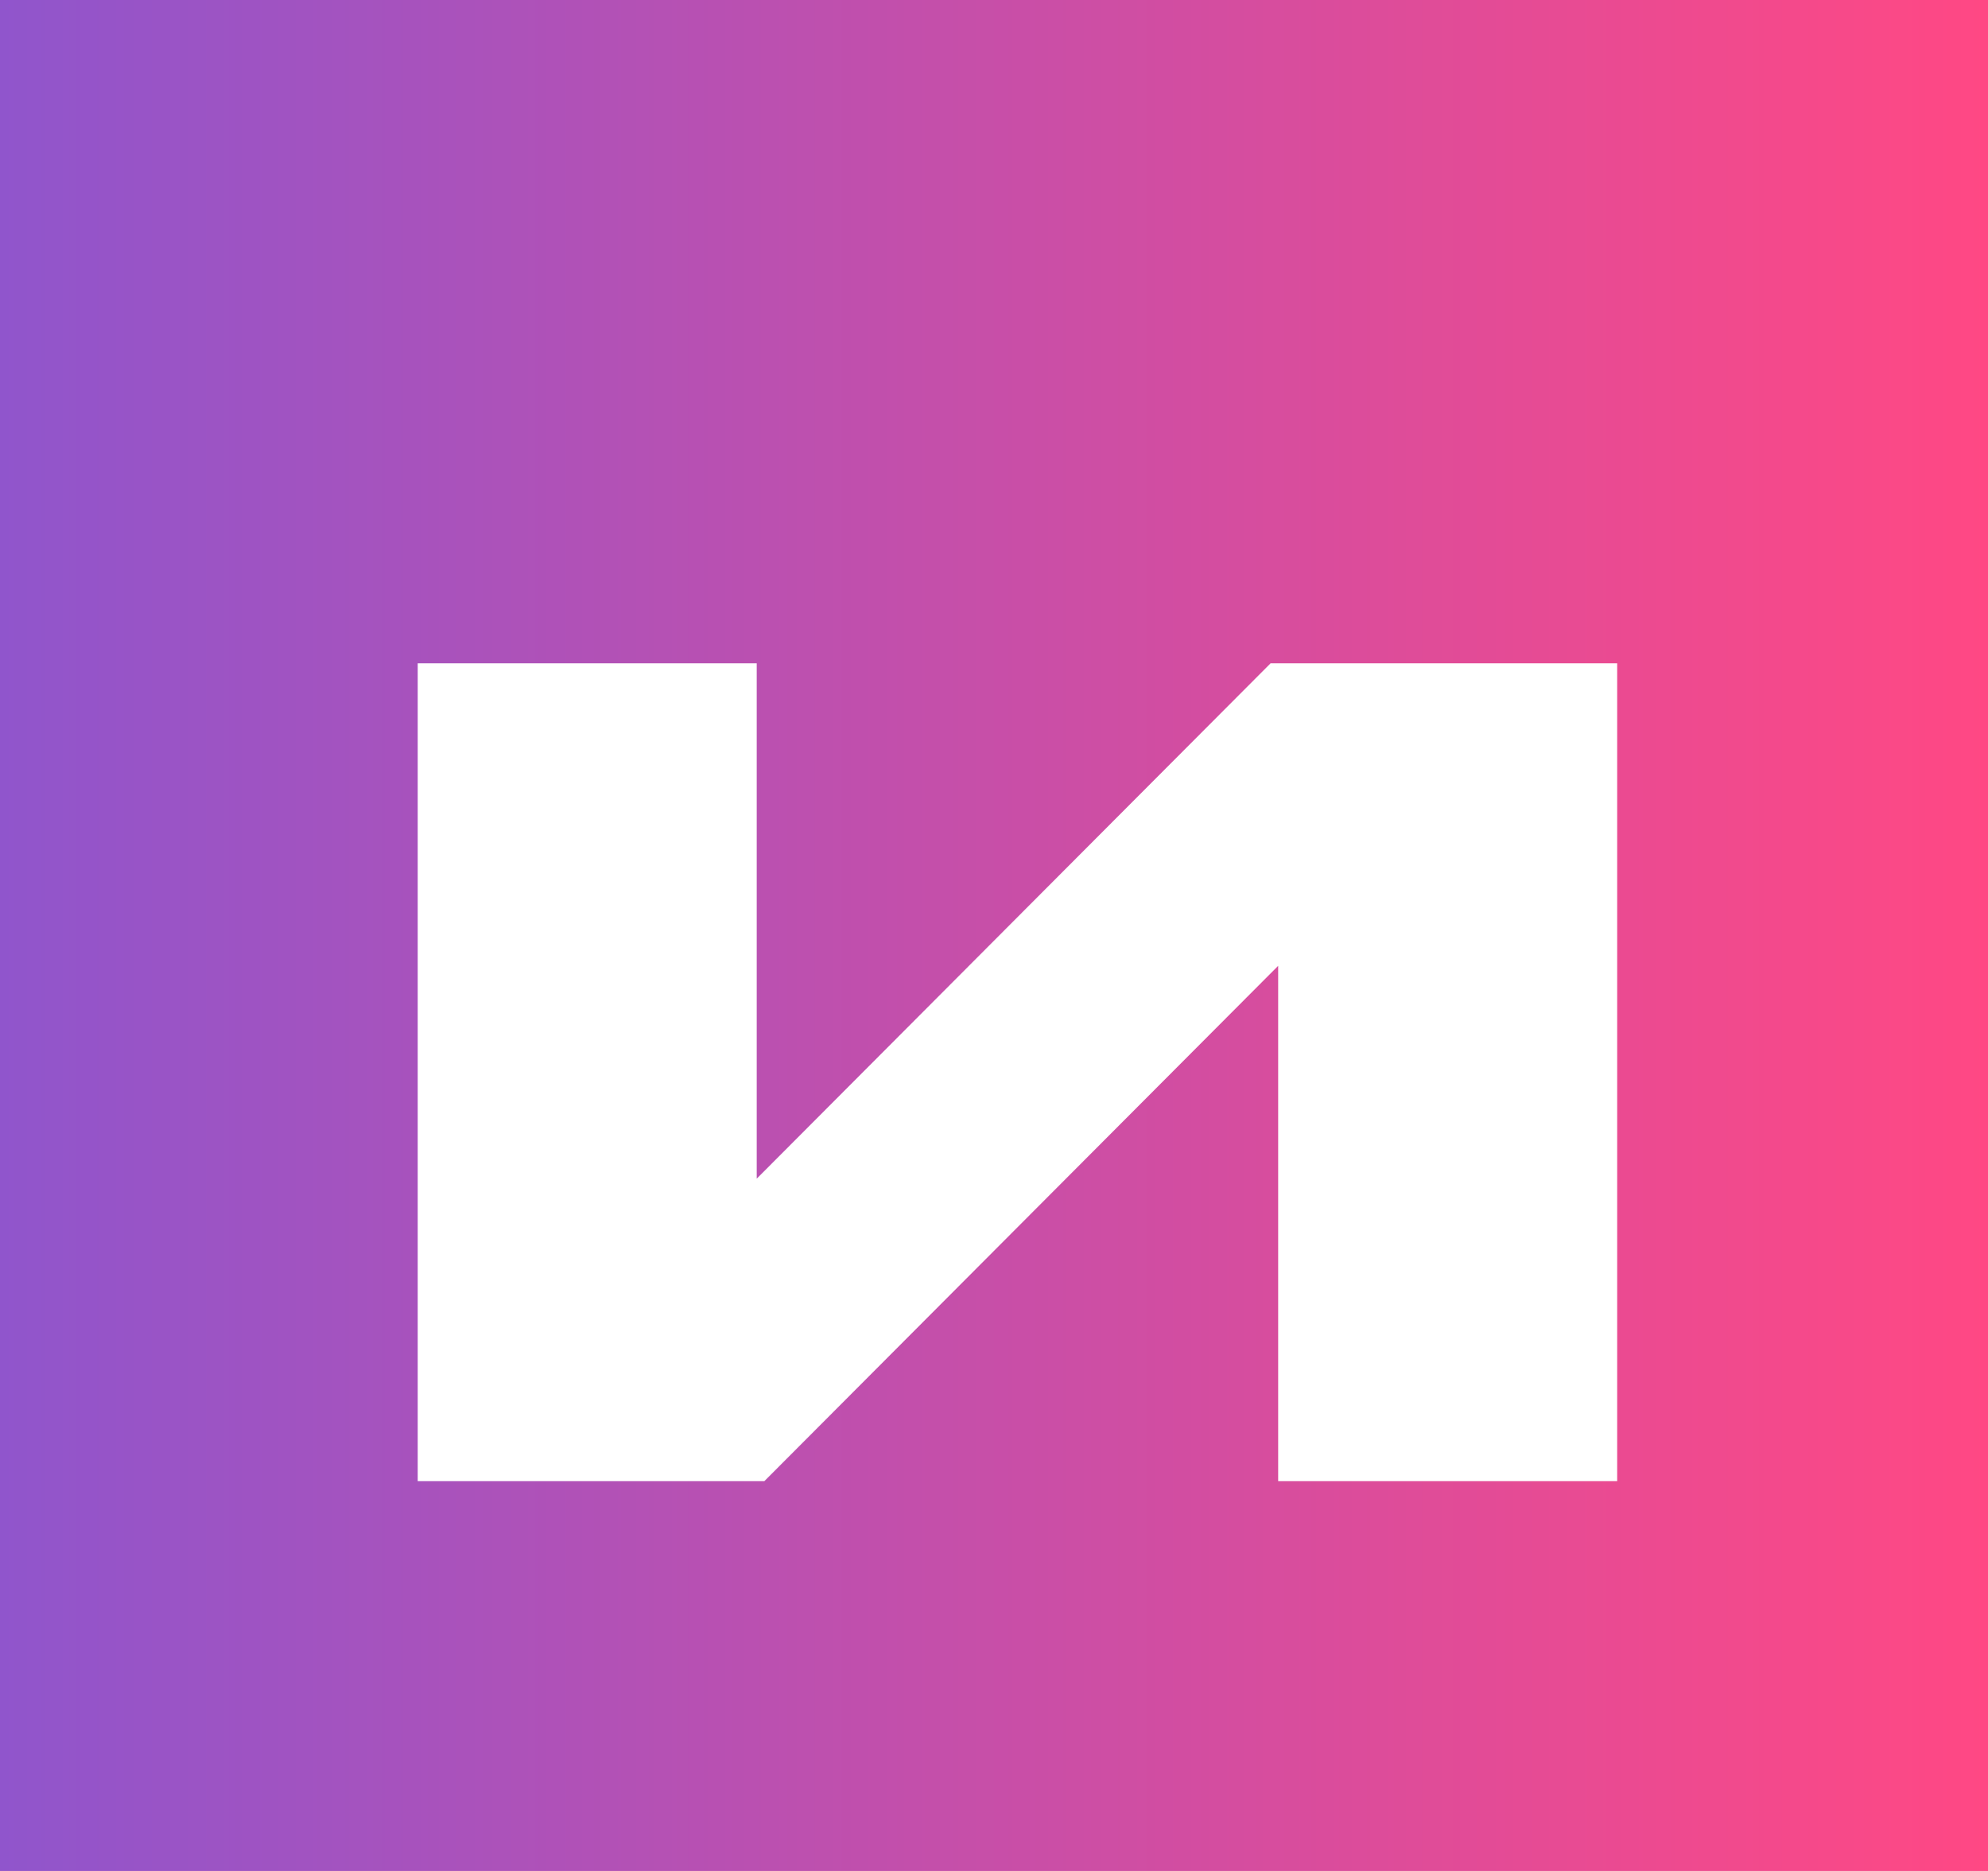
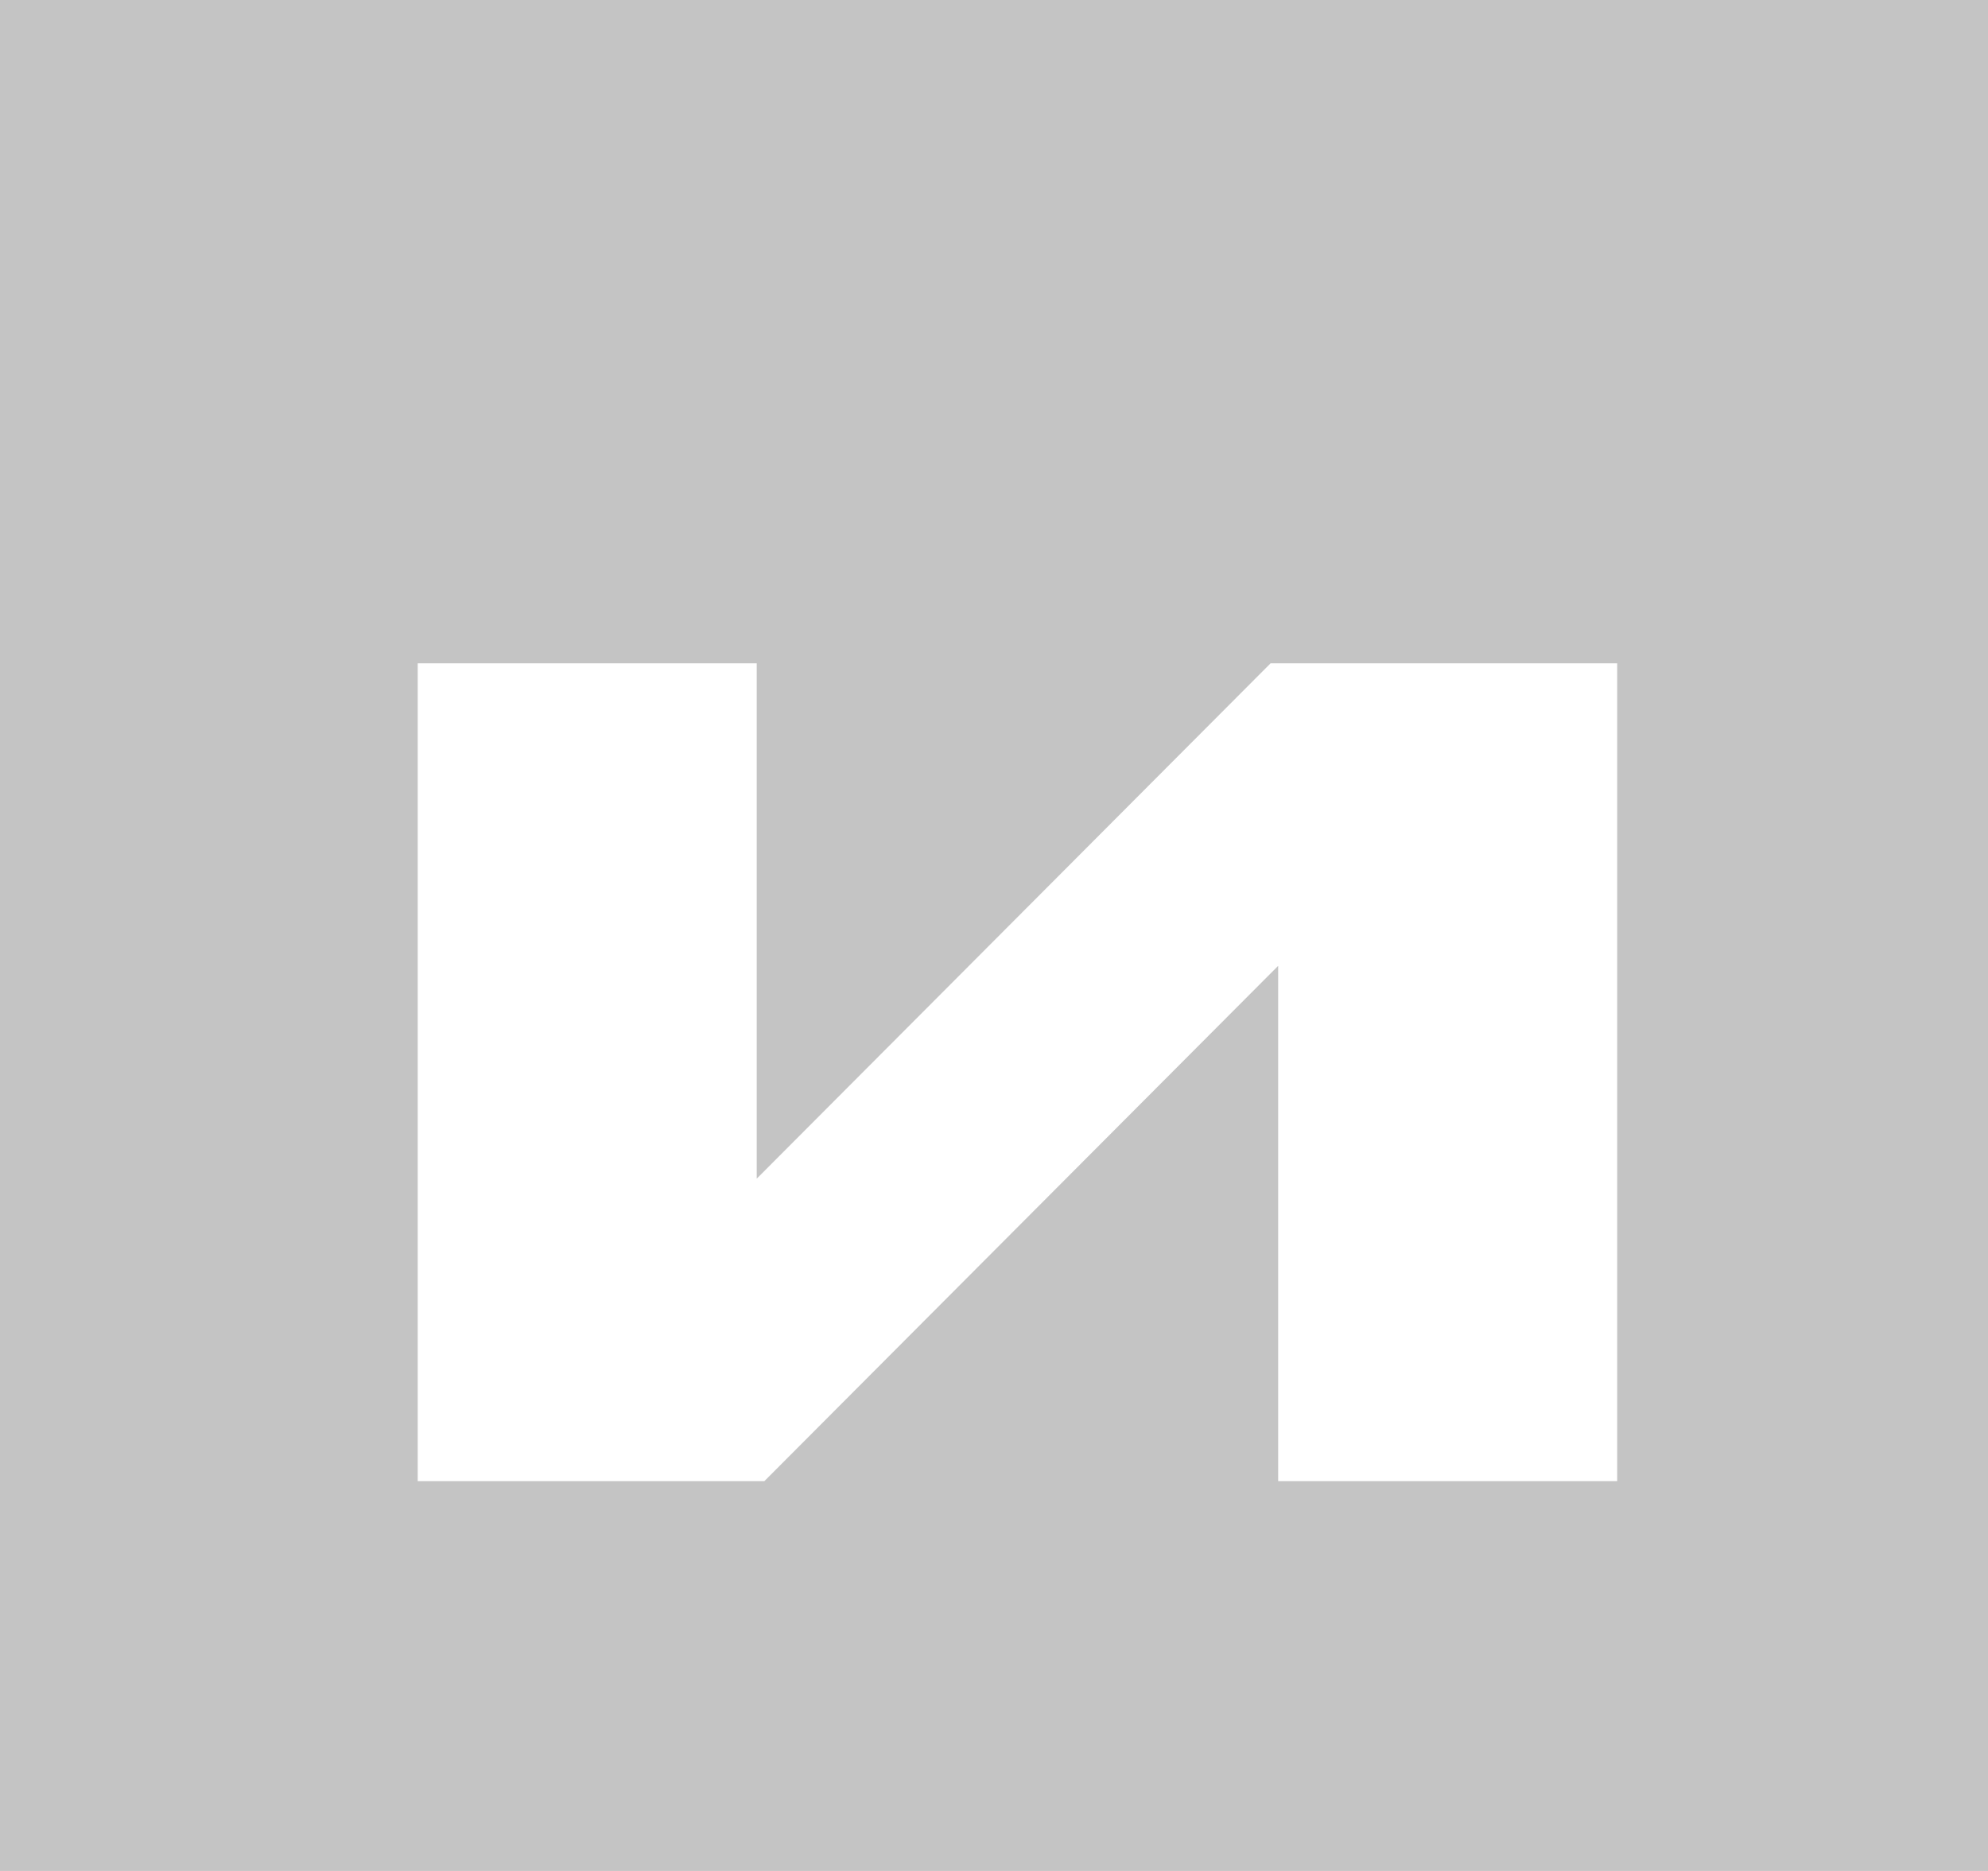
<svg xmlns="http://www.w3.org/2000/svg" width="51" height="48" viewBox="0 0 51 48" fill="none">
  <rect width="51" height="48" fill="#C4C4C4" />
-   <rect width="51" height="48" fill="url(#paint0_linear)" />
  <path d="M10.716 38H19.608L32.79 24.779V38H41.487V17.018H32.595L19.413 30.239V17.018H10.716V38Z" fill="white" />
  <defs>
    <linearGradient id="paint0_linear" x1="51" y1="24" x2="-2.0202e-07" y2="24" gradientUnits="userSpaceOnUse">
      <stop stop-color="#FF4884" />
      <stop offset="1" stop-color="#9055CC" />
    </linearGradient>
  </defs>
</svg>